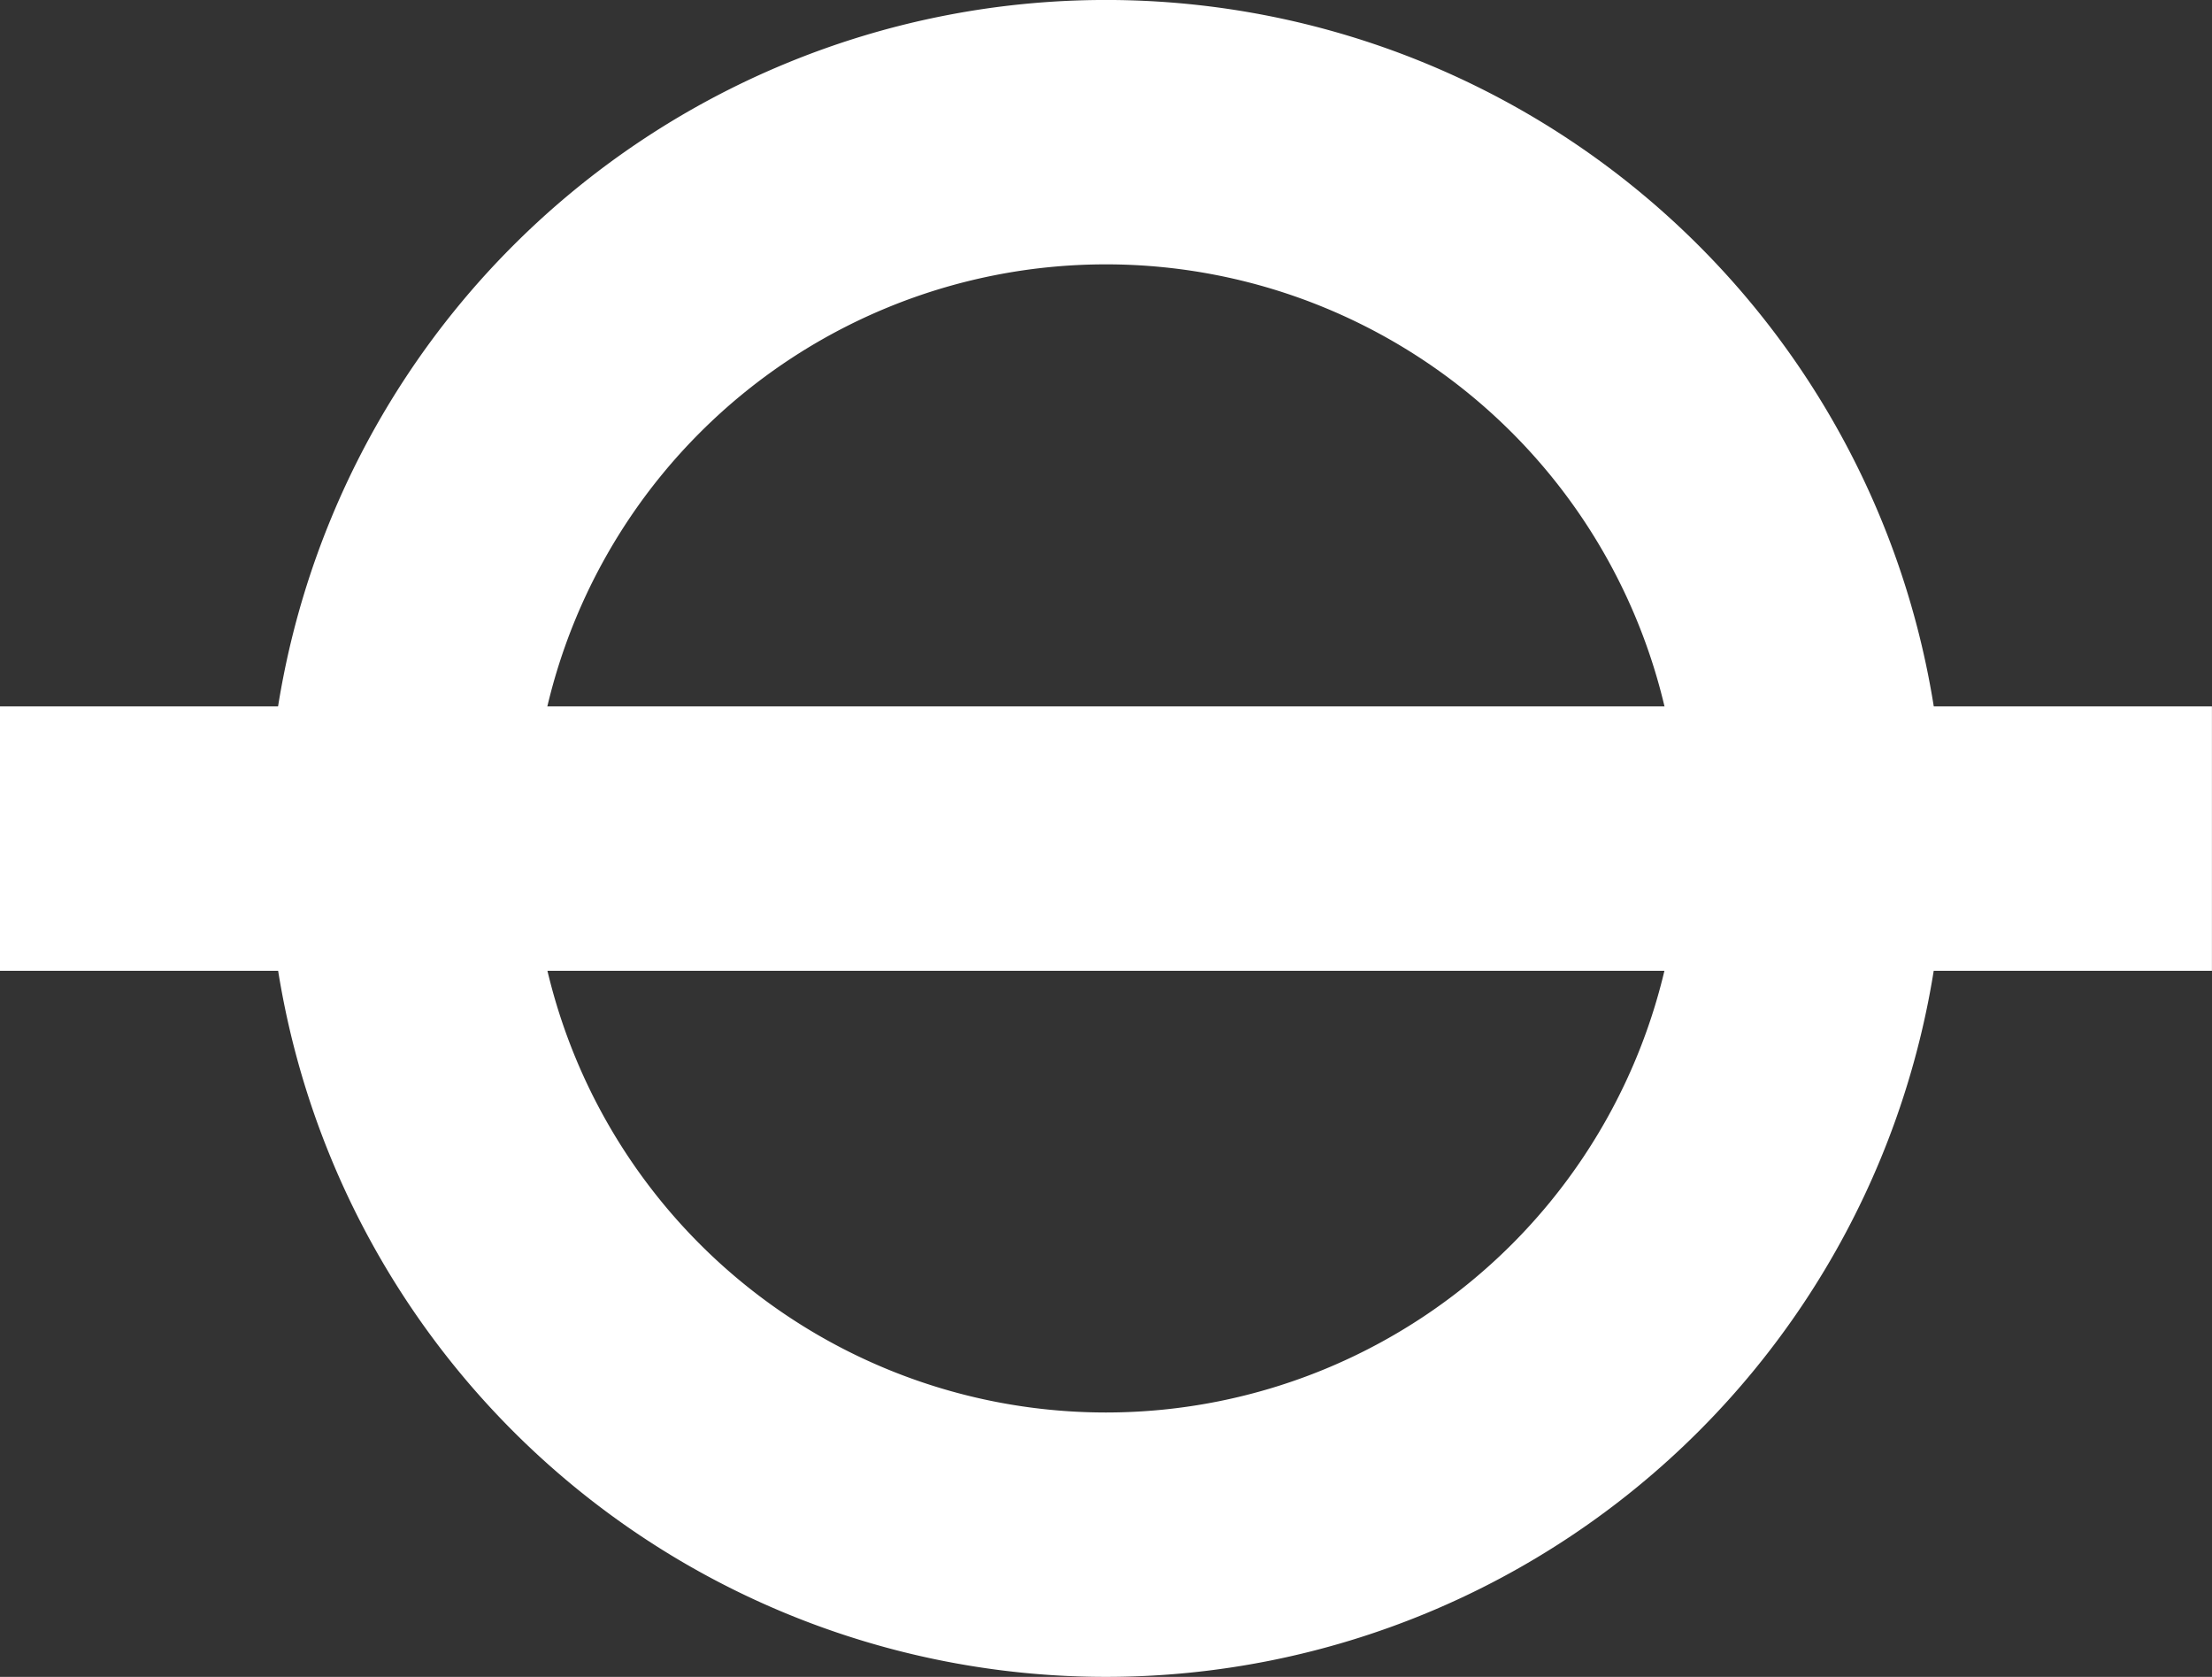
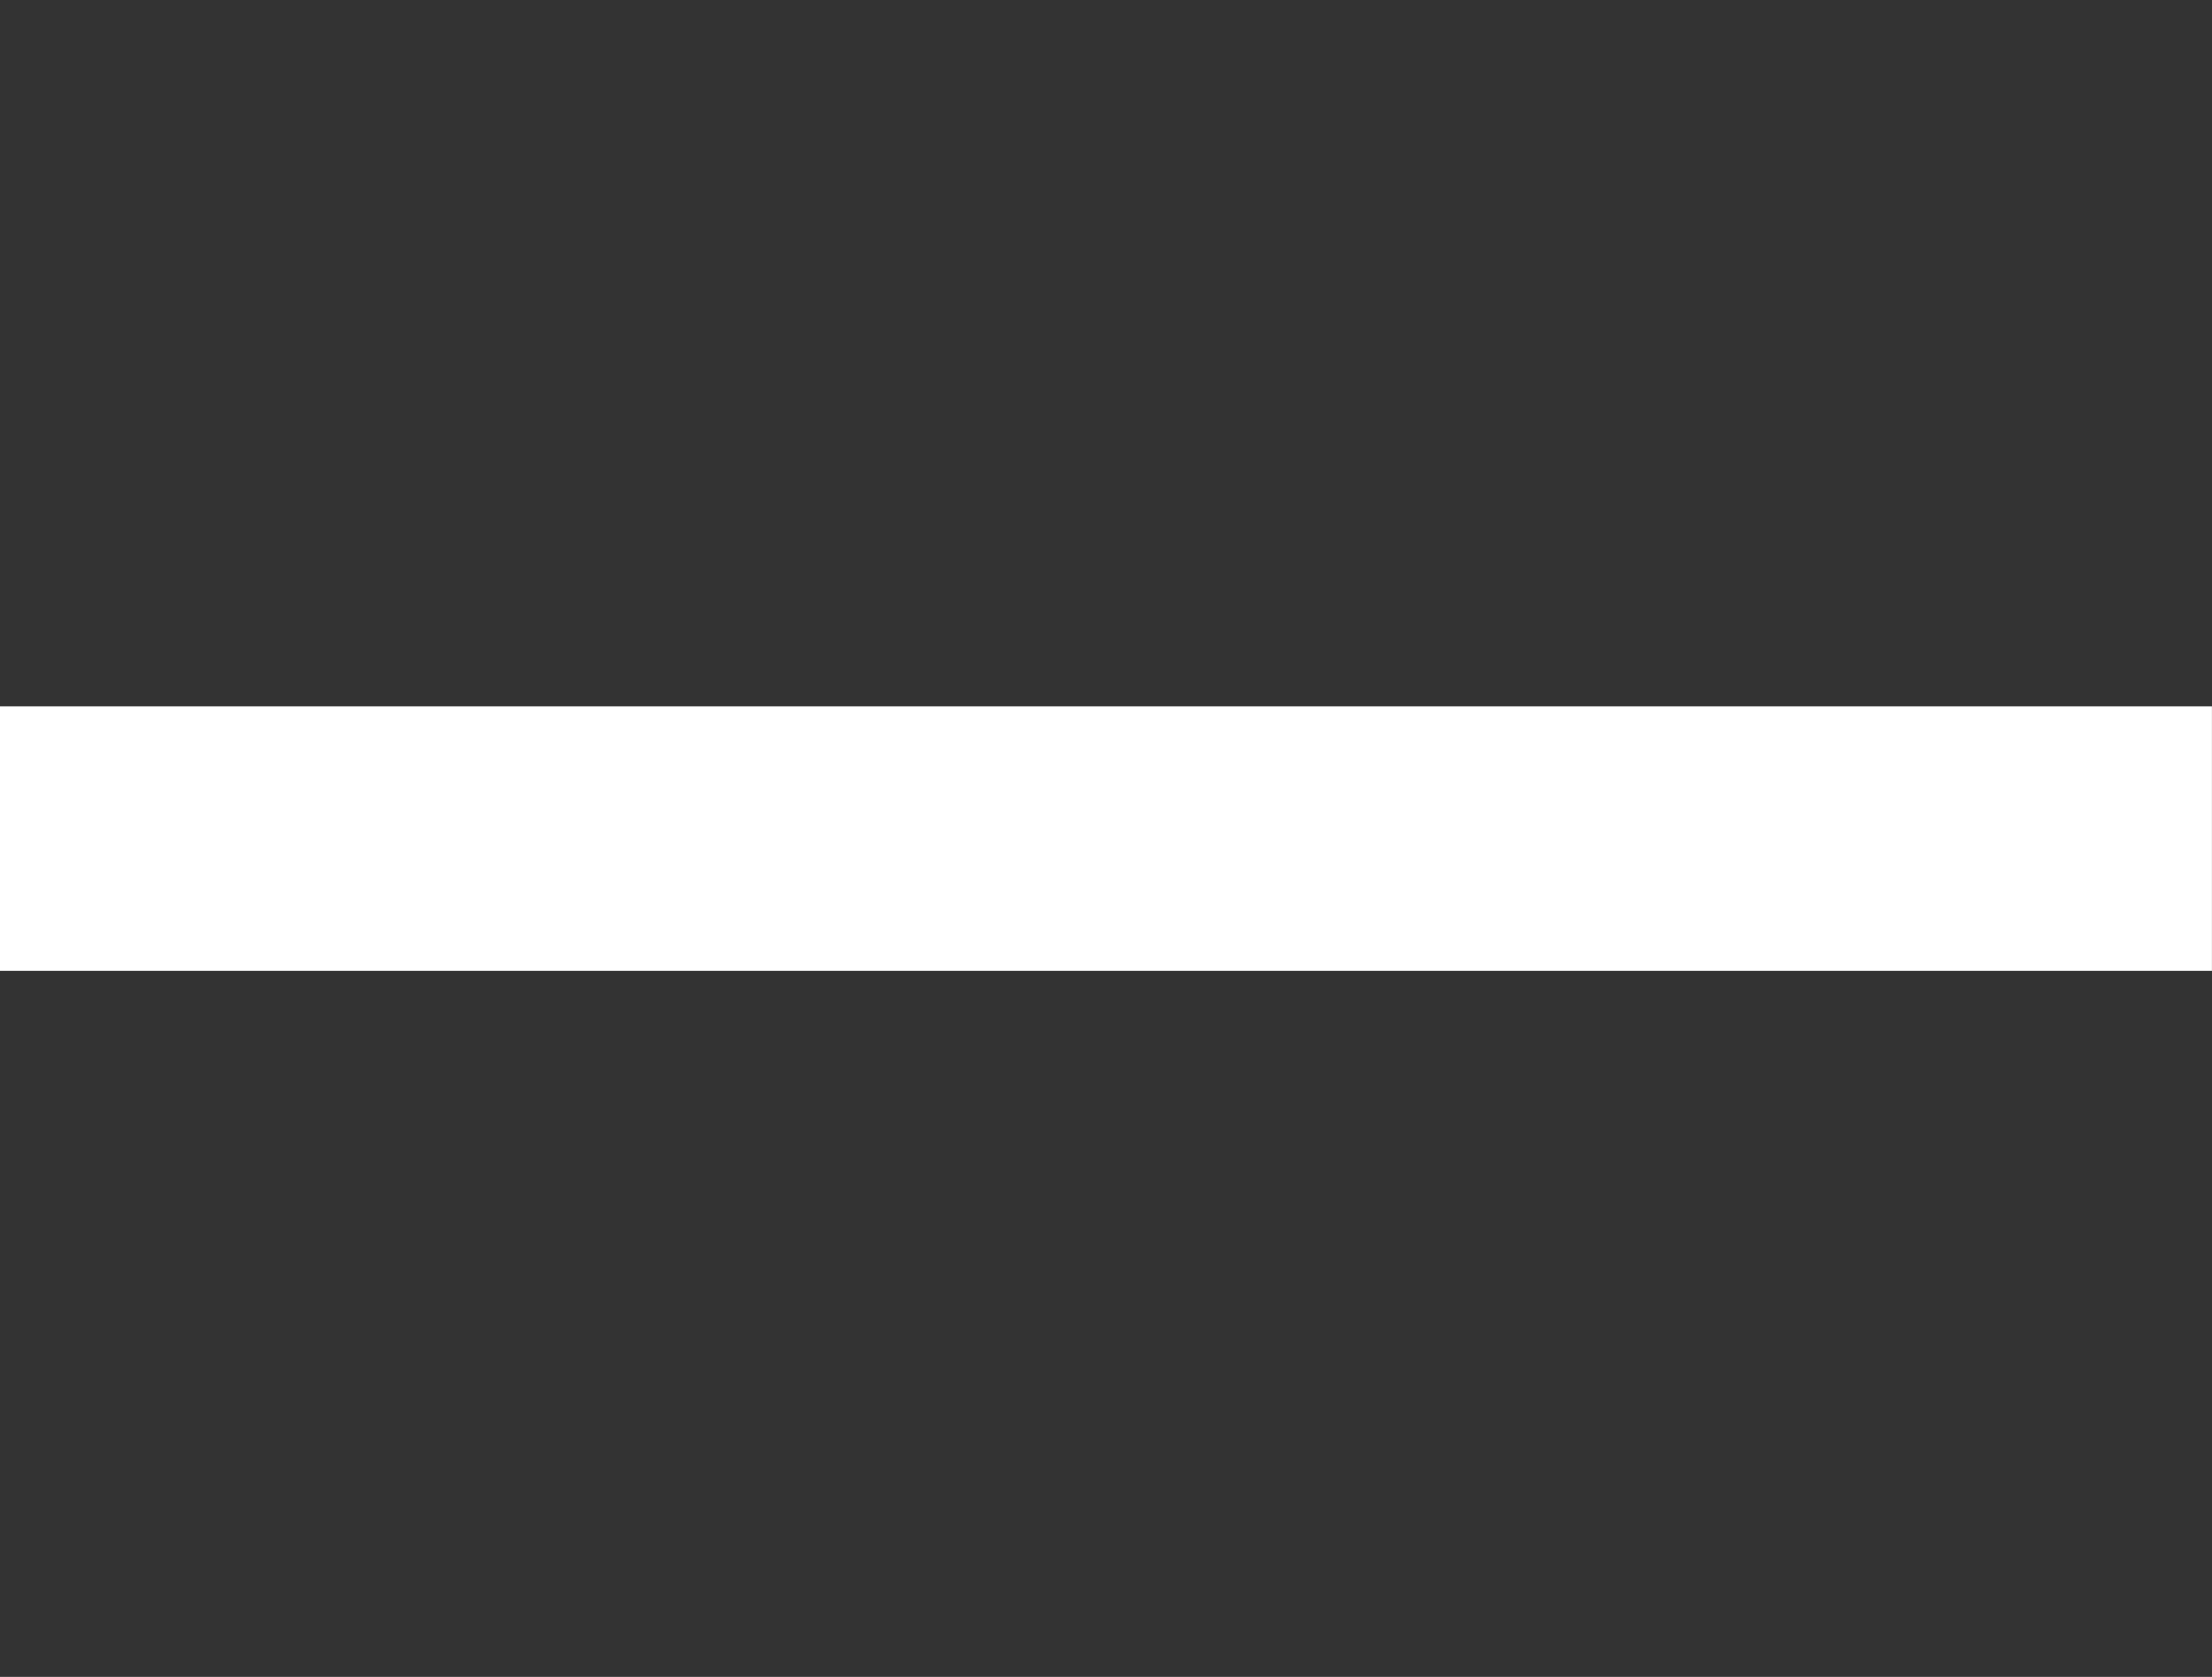
<svg xmlns="http://www.w3.org/2000/svg" width="75.313" height="57.084" viewBox="0 0 75.313 57.084">
  <rect x="0" y="0" width="75.313" height="57.084" fill="#333333" stroke="none" />
  <g id="connection-icon" transform="translate(-898.848 -9376.436)">
-     <path id="Path_12793" data-name="Path 12793" d="M15.544,31.088A24.042,24.042,0,1,0-8.5,7.046,24.043,24.043,0,0,0,15.544,31.088Z" transform="translate(920.96 9397.931)" fill="none" stroke="#fff" stroke-width="9" />
    <path id="Path_12794" data-name="Path 12794" d="M0,0H75.312" transform="translate(898.847 9404.983)" fill="none" stroke="#fff" stroke-width="9" />
  </g>
</svg>